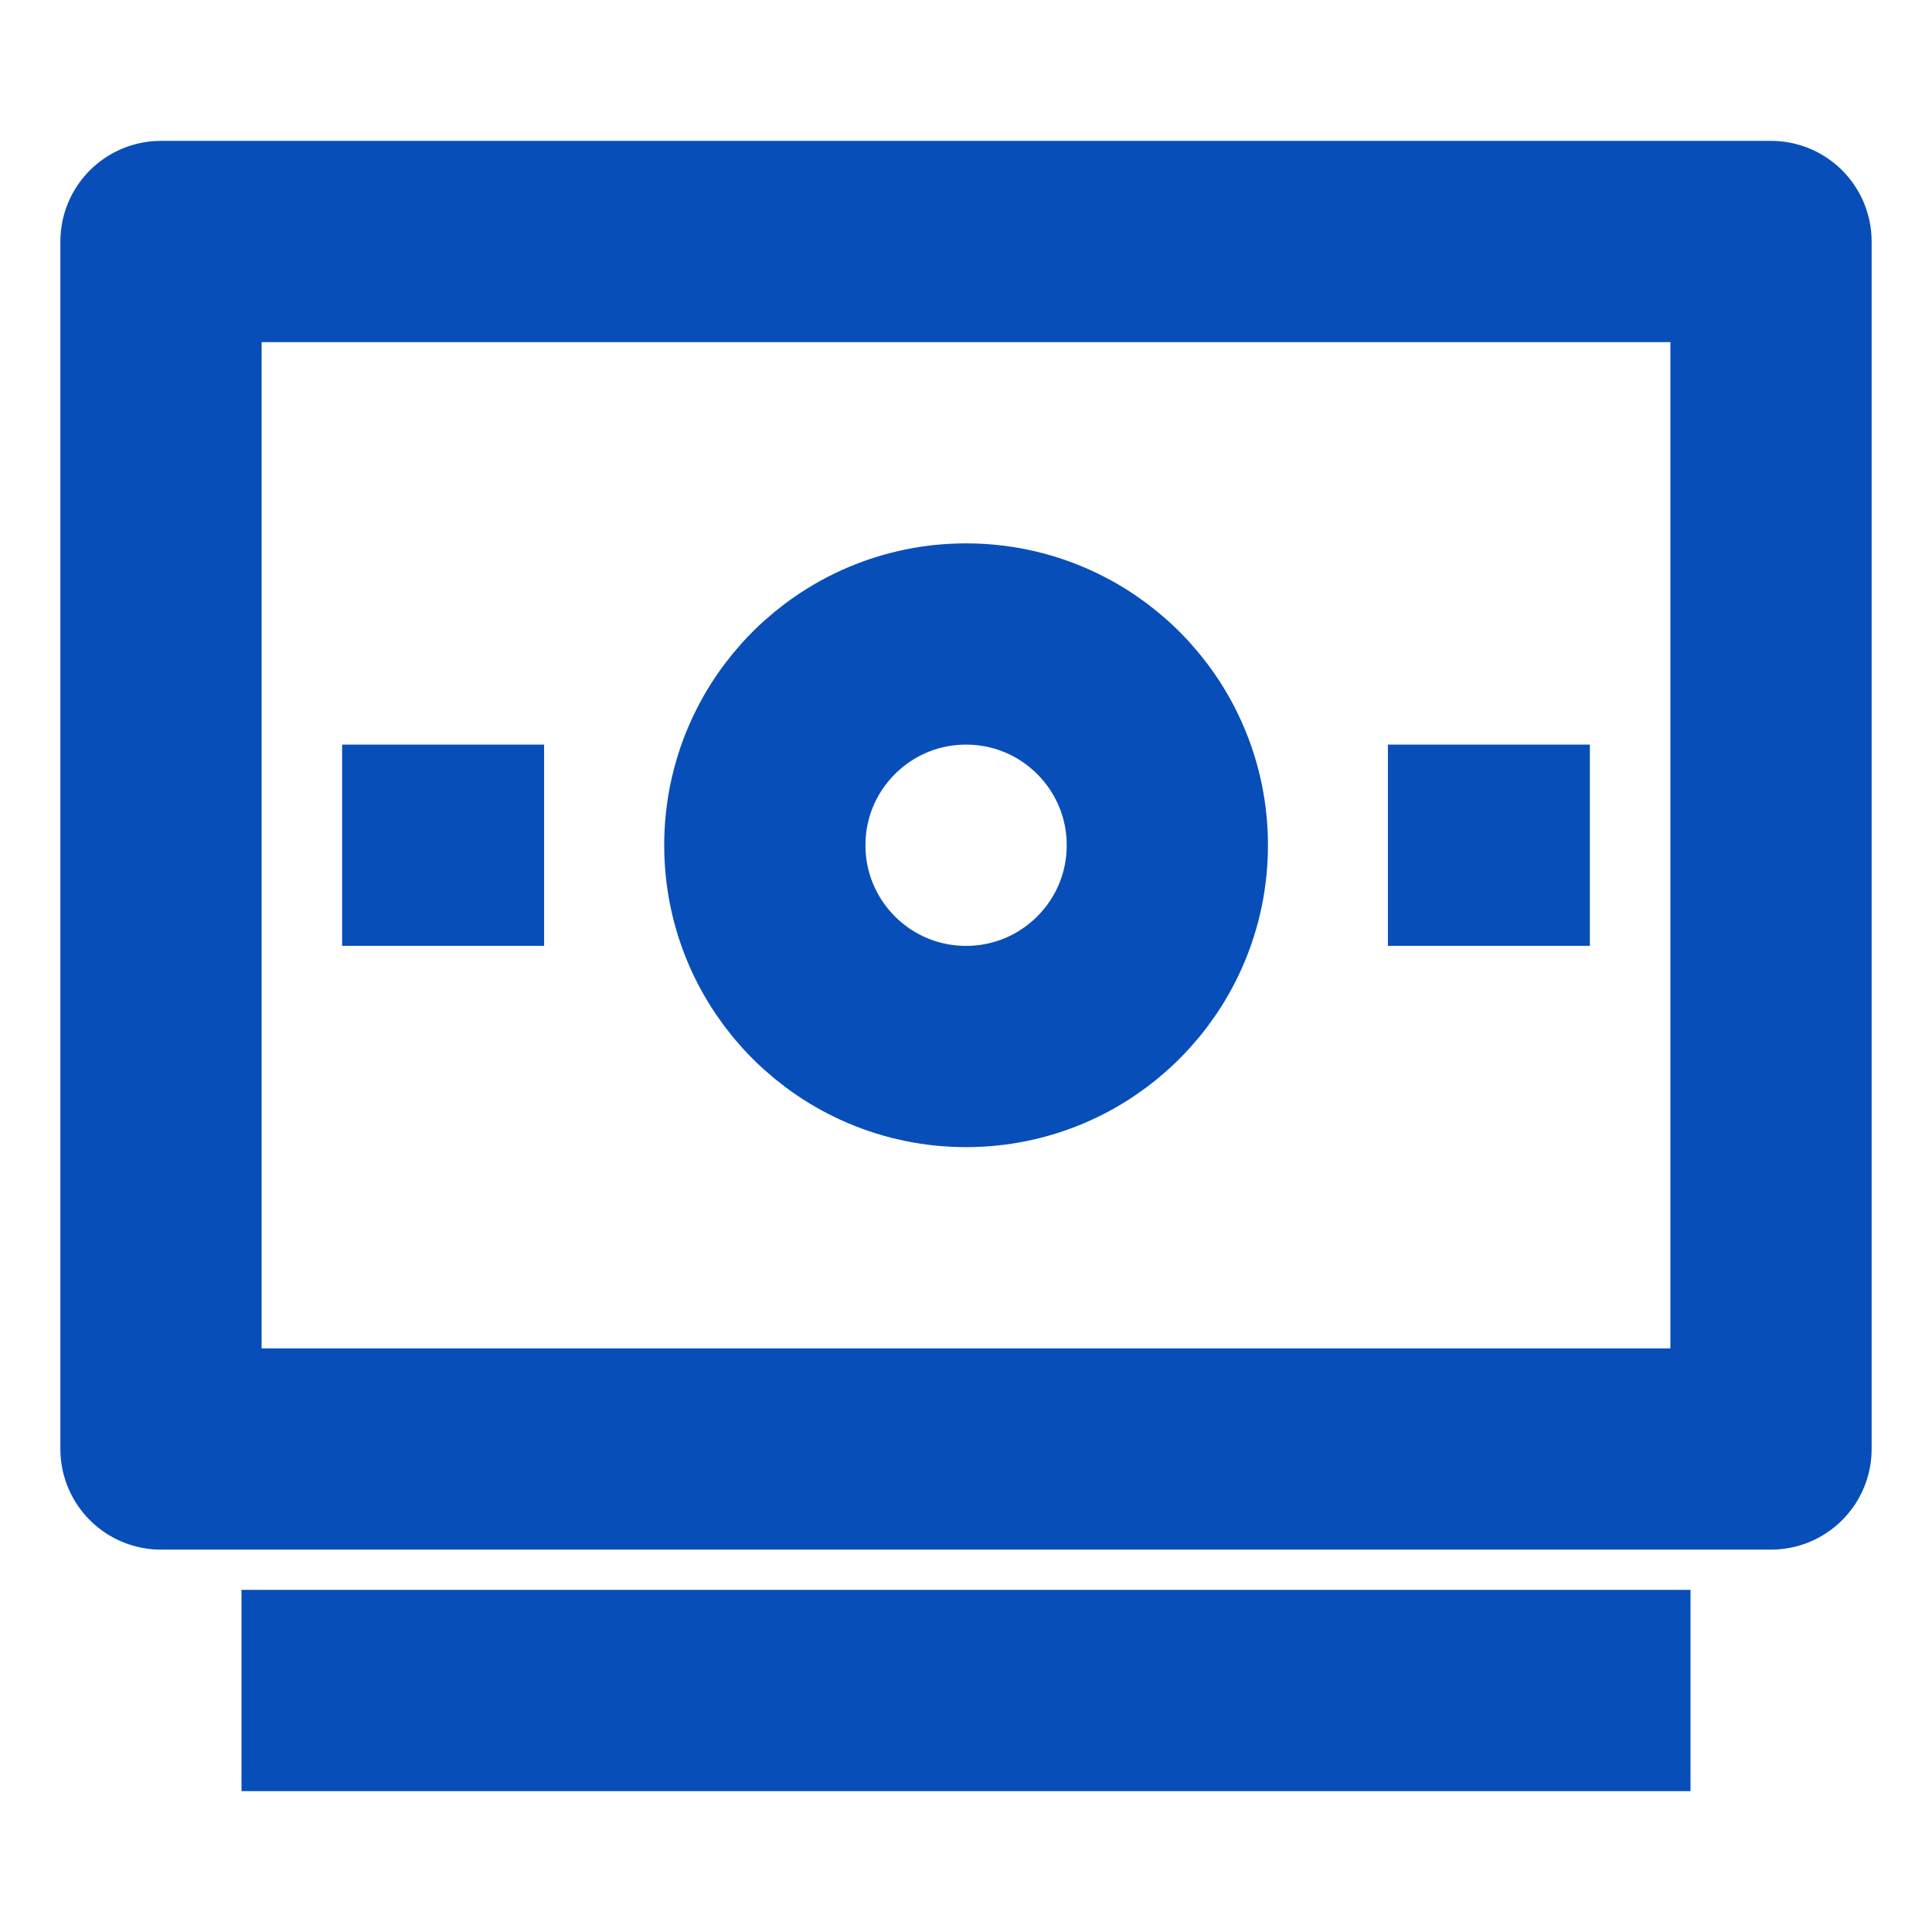
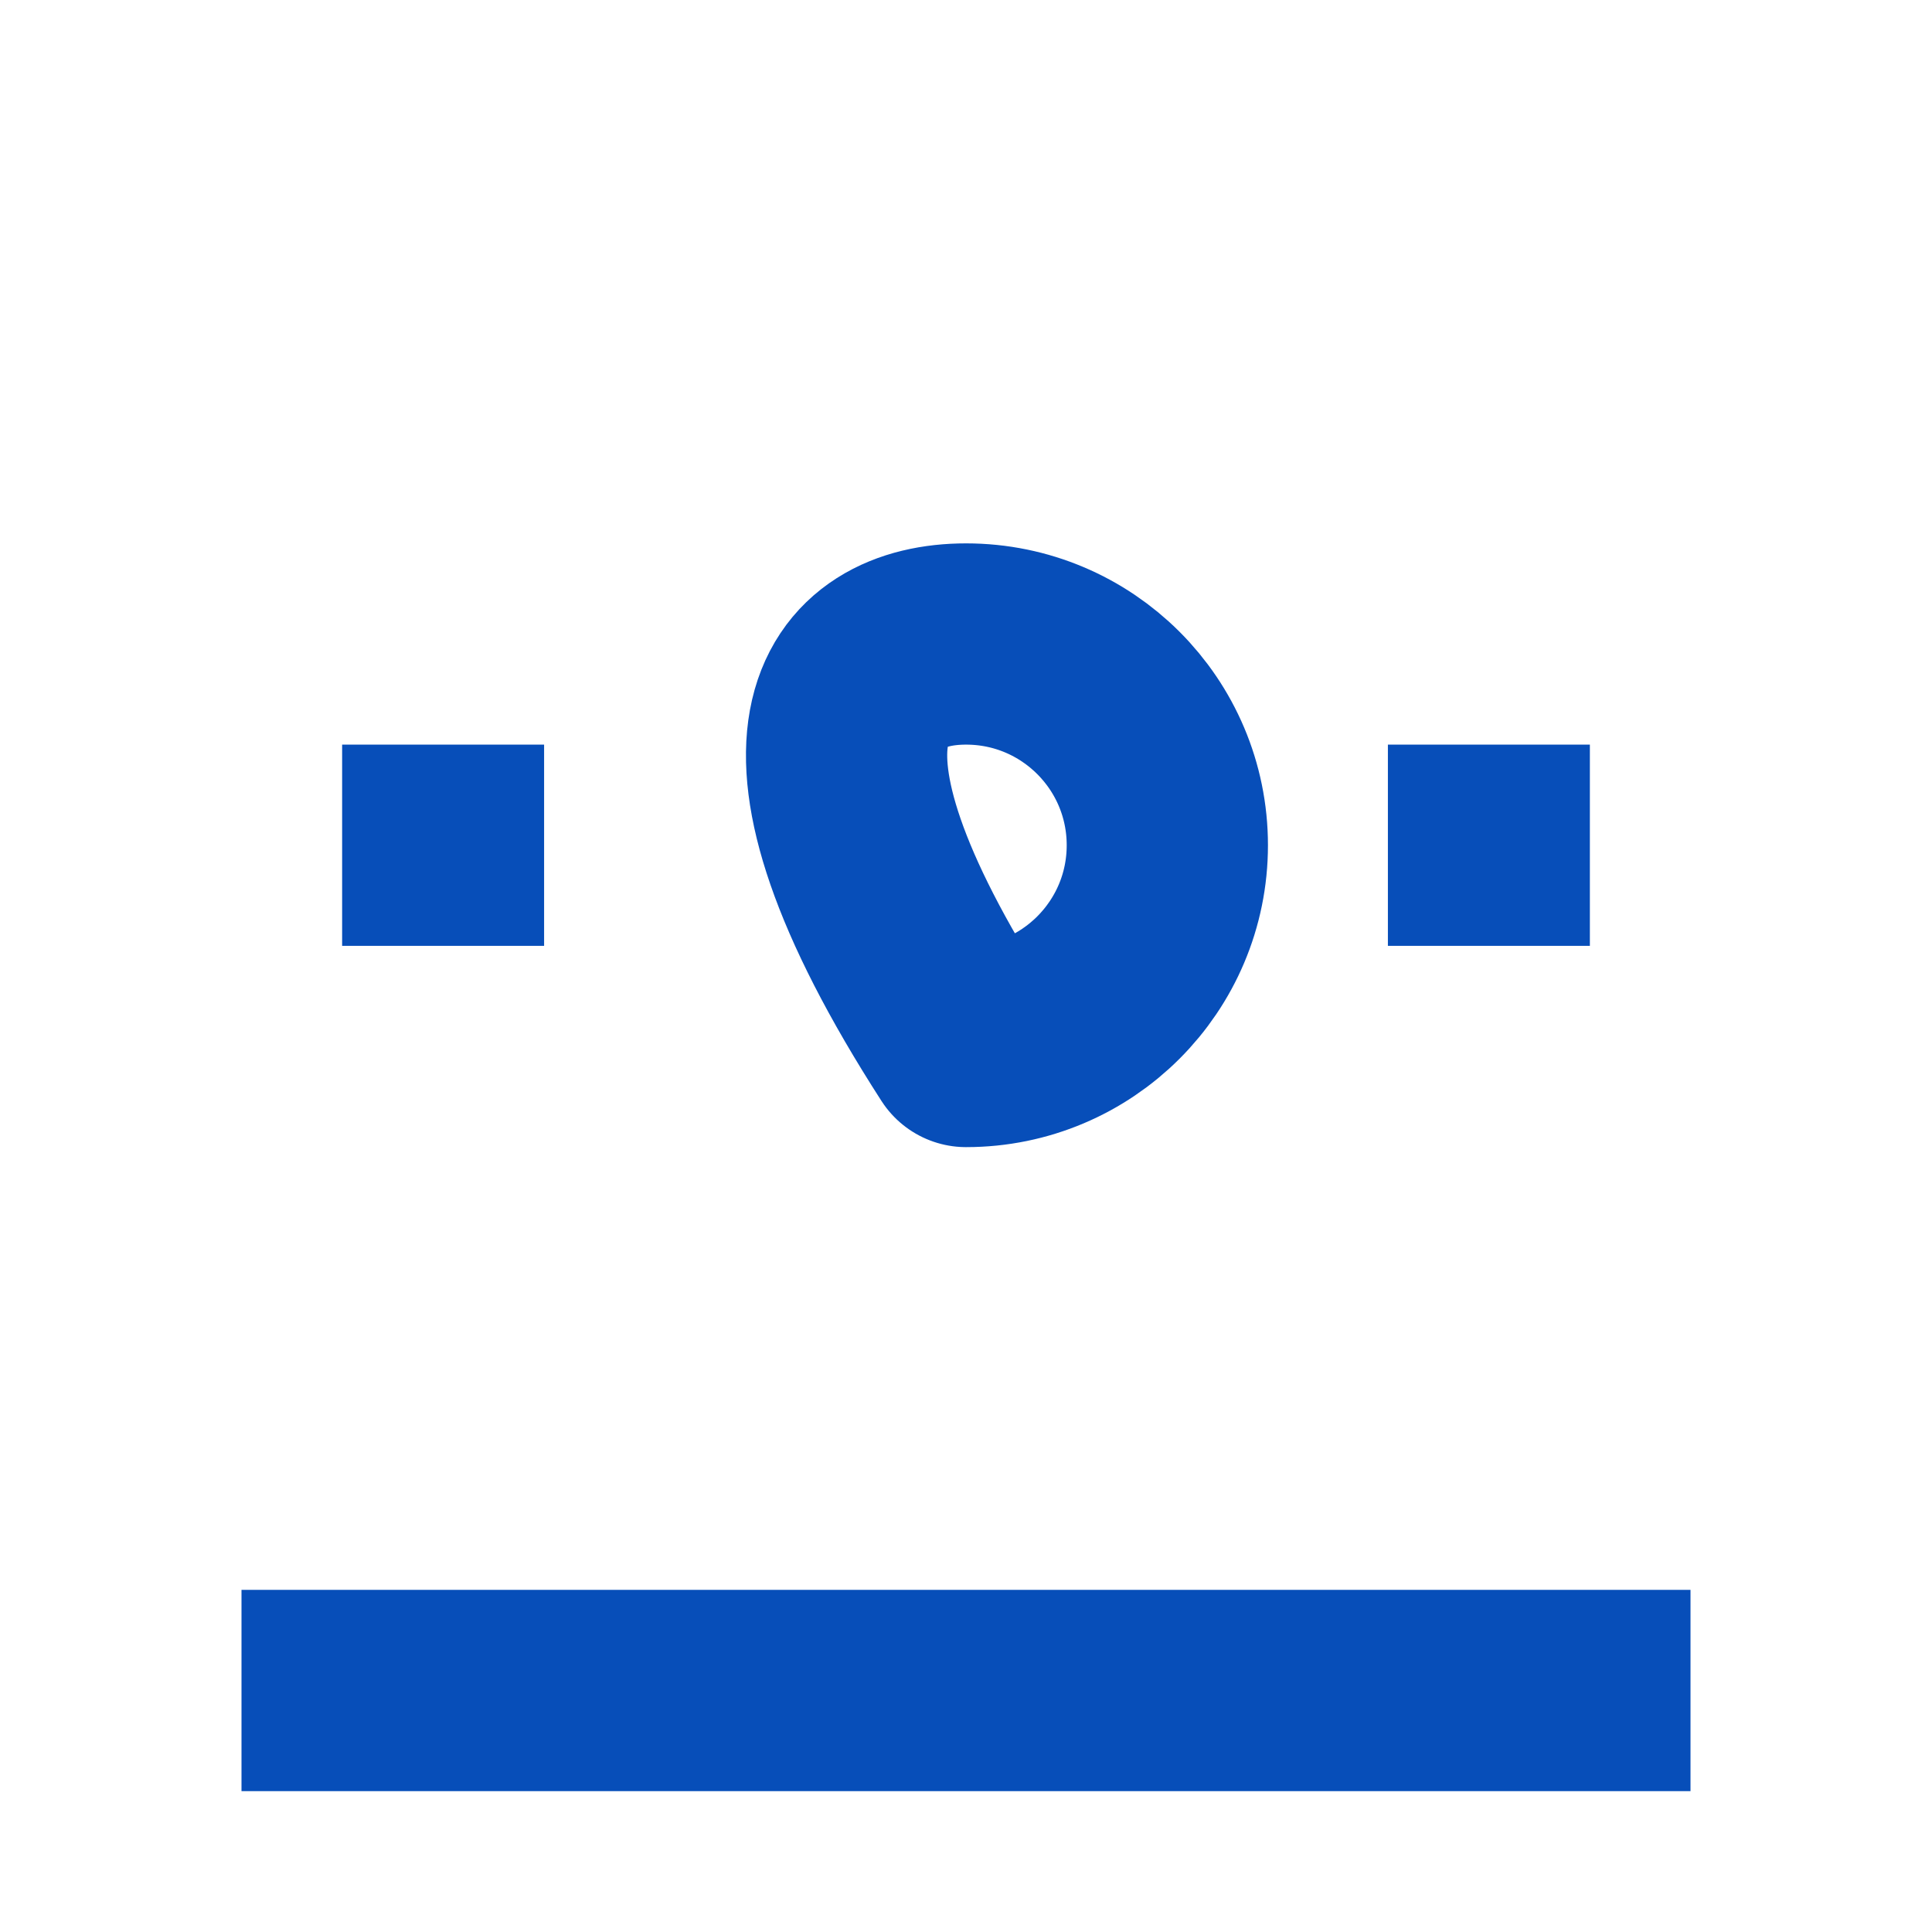
<svg xmlns="http://www.w3.org/2000/svg" width="24" height="24" viewBox="0 0 24 24" fill="none">
  <g id="Tax Issues / Wage">
    <path id="Vector" d="M3 21H21" stroke="#074EB9" stroke-width="2.5" stroke-linejoin="round" />
-     <path id="Vector_2" d="M22 3H2V18H22V3Z" stroke="#074EB9" stroke-width="2.5" stroke-linecap="round" stroke-linejoin="round" />
    <path id="Vector_3" d="M18.5 10.5H18.491" stroke="#074EB9" stroke-width="2.5" stroke-linecap="square" stroke-linejoin="round" />
    <path id="Vector_4" d="M5.509 10.5H5.5" stroke="#074EB9" stroke-width="2.5" stroke-linecap="square" stroke-linejoin="round" />
-     <path id="Vector_5" d="M14.501 10.5C14.501 11.881 13.382 13 12.001 13C10.62 13 9.501 11.881 9.501 10.5C9.501 9.119 10.62 8 12.001 8C13.382 8 14.501 9.119 14.501 10.5Z" stroke="#074EB9" stroke-width="2.5" stroke-linejoin="round" />
+     <path id="Vector_5" d="M14.501 10.5C14.501 11.881 13.382 13 12.001 13C9.501 9.119 10.62 8 12.001 8C13.382 8 14.501 9.119 14.501 10.5Z" stroke="#074EB9" stroke-width="2.5" stroke-linejoin="round" />
  </g>
</svg>